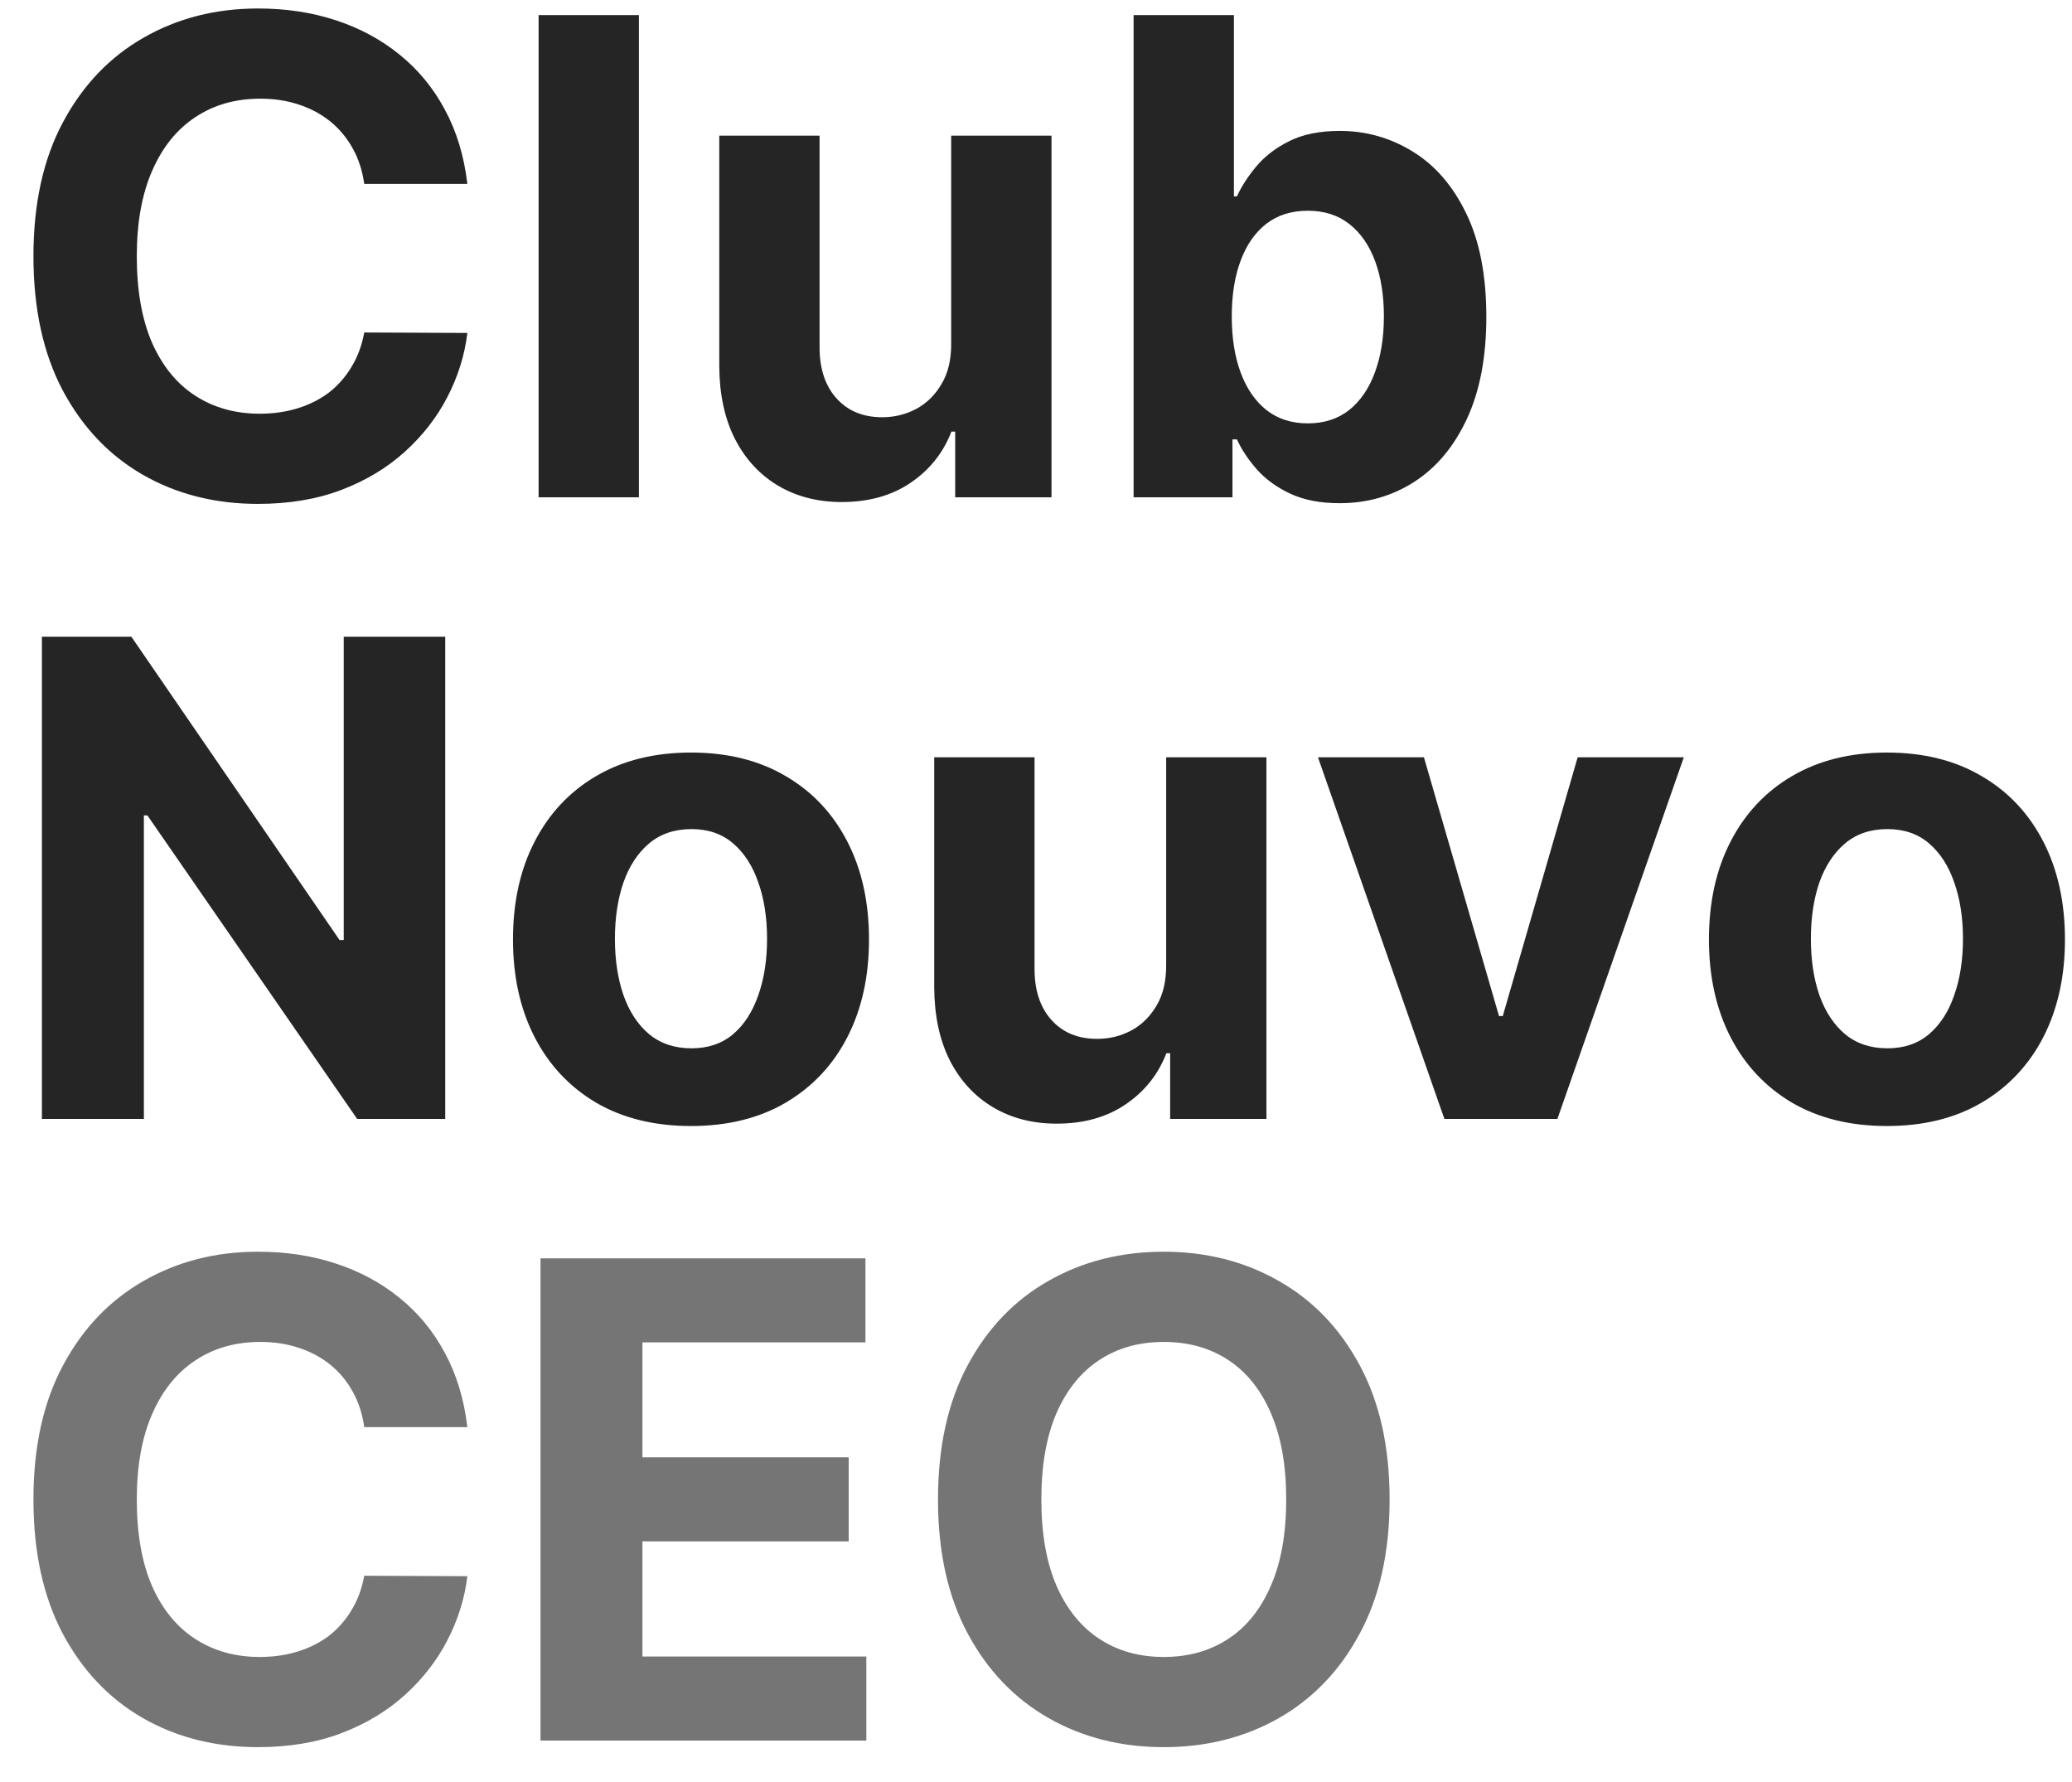
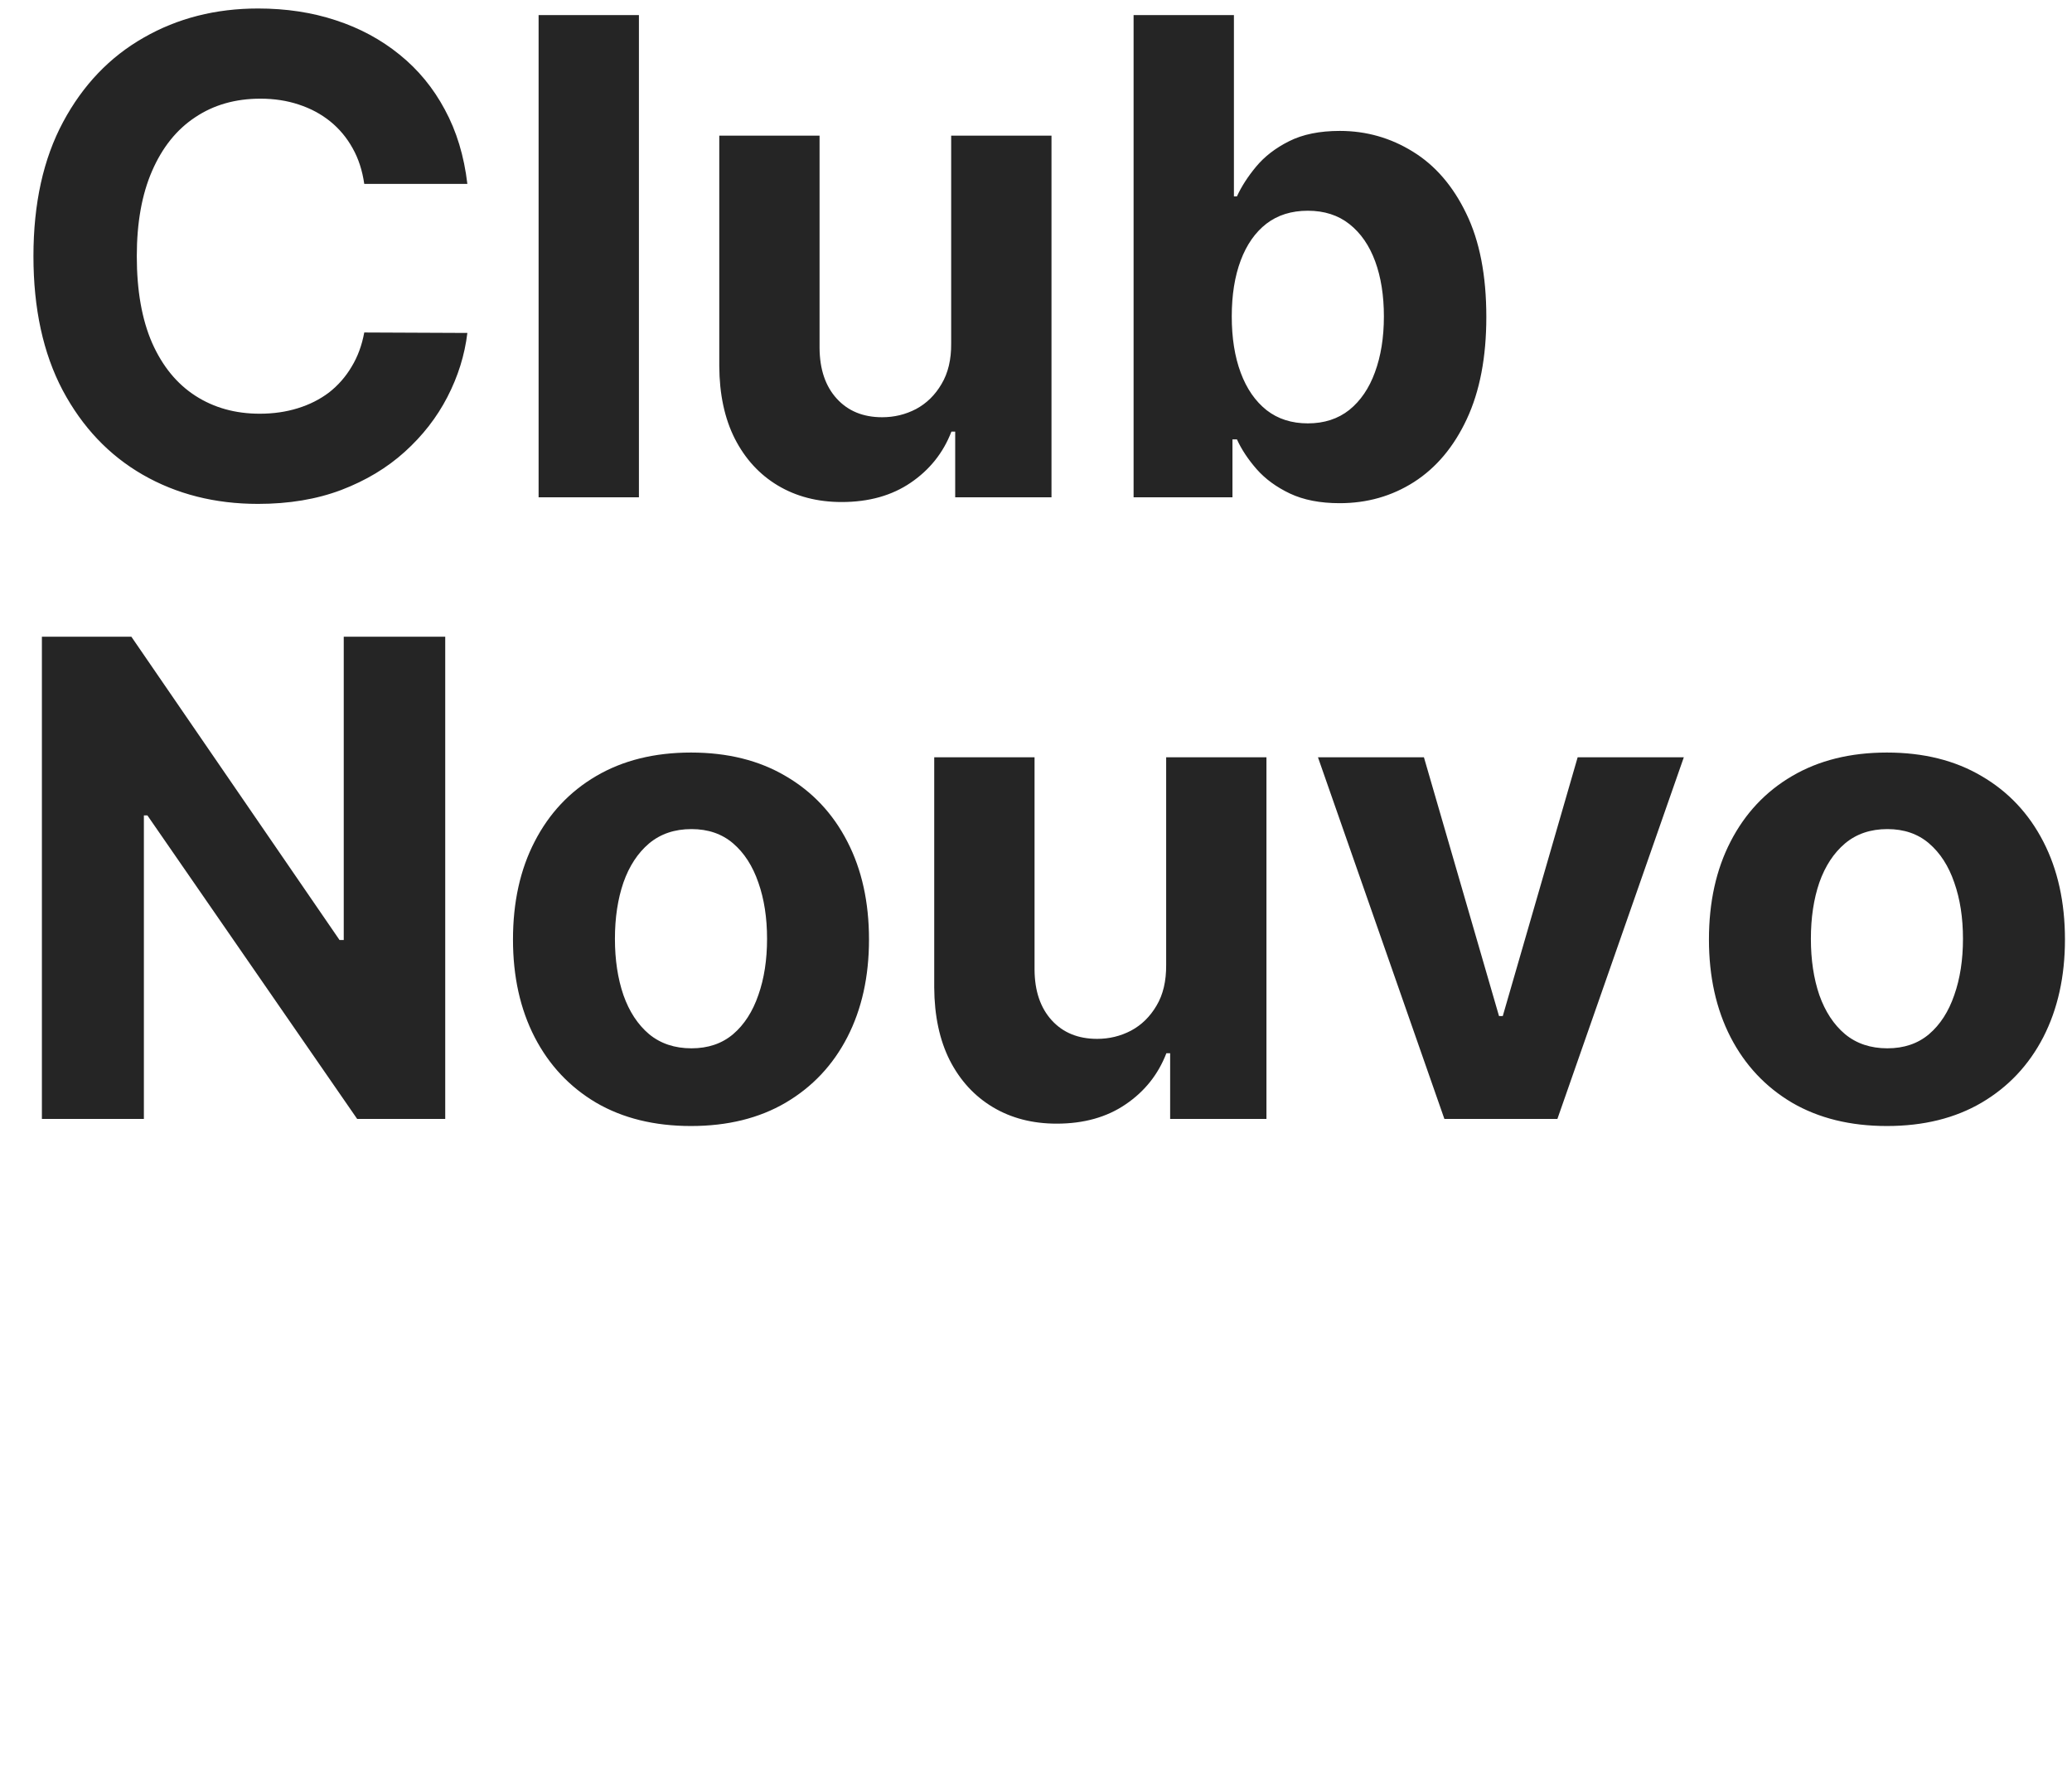
<svg xmlns="http://www.w3.org/2000/svg" width="50" height="43" viewBox="0 0 50 43" fill="none">
  <path d="M11.278 4.438H8.79C8.744 4.116 8.652 3.83 8.511 3.58C8.371 3.326 8.191 3.11 7.972 2.932C7.752 2.754 7.498 2.617 7.21 2.523C6.926 2.428 6.617 2.381 6.284 2.381C5.682 2.381 5.157 2.53 4.71 2.83C4.263 3.125 3.917 3.557 3.67 4.125C3.424 4.689 3.301 5.375 3.301 6.182C3.301 7.011 3.424 7.708 3.67 8.273C3.92 8.837 4.269 9.263 4.716 9.551C5.163 9.839 5.68 9.983 6.267 9.983C6.597 9.983 6.902 9.939 7.182 9.852C7.466 9.765 7.718 9.638 7.938 9.472C8.157 9.301 8.339 9.095 8.483 8.852C8.631 8.61 8.733 8.333 8.79 8.023L11.278 8.034C11.214 8.568 11.053 9.083 10.796 9.58C10.542 10.072 10.199 10.513 9.767 10.903C9.339 11.29 8.828 11.597 8.233 11.824C7.642 12.047 6.973 12.159 6.227 12.159C5.189 12.159 4.261 11.924 3.443 11.454C2.629 10.985 1.985 10.305 1.511 9.415C1.042 8.525 0.807 7.447 0.807 6.182C0.807 4.913 1.045 3.833 1.523 2.943C2 2.053 2.648 1.375 3.466 0.909C4.284 0.439 5.205 0.205 6.227 0.205C6.902 0.205 7.527 0.299 8.102 0.489C8.682 0.678 9.195 0.955 9.642 1.318C10.089 1.678 10.453 2.119 10.733 2.642C11.017 3.165 11.199 3.763 11.278 4.438ZM15.418 0.364V12H12.997V0.364H15.418ZM22.953 8.284V3.273H25.374V12H23.05V10.415H22.959C22.762 10.926 22.434 11.337 21.976 11.648C21.521 11.958 20.966 12.114 20.311 12.114C19.728 12.114 19.215 11.981 18.771 11.716C18.328 11.451 17.982 11.074 17.732 10.585C17.485 10.097 17.36 9.511 17.357 8.83V3.273H19.777V8.398C19.781 8.913 19.919 9.32 20.192 9.619C20.465 9.919 20.83 10.068 21.288 10.068C21.58 10.068 21.853 10.002 22.107 9.869C22.36 9.733 22.565 9.532 22.72 9.267C22.879 9.002 22.957 8.674 22.953 8.284ZM27.355 12V0.364H29.776V4.739H29.849C29.956 4.504 30.109 4.265 30.31 4.023C30.514 3.777 30.779 3.572 31.105 3.409C31.435 3.242 31.844 3.159 32.332 3.159C32.969 3.159 33.556 3.326 34.094 3.659C34.632 3.989 35.062 4.487 35.383 5.153C35.706 5.816 35.867 6.648 35.867 7.648C35.867 8.621 35.709 9.443 35.395 10.114C35.084 10.78 34.66 11.286 34.122 11.631C33.588 11.972 32.99 12.142 32.327 12.142C31.857 12.142 31.457 12.064 31.128 11.909C30.802 11.754 30.535 11.559 30.327 11.324C30.118 11.085 29.959 10.845 29.849 10.602H29.741V12H27.355ZM29.724 7.636C29.724 8.155 29.796 8.608 29.94 8.994C30.084 9.381 30.293 9.682 30.565 9.898C30.838 10.11 31.169 10.216 31.56 10.216C31.954 10.216 32.287 10.108 32.56 9.892C32.832 9.672 33.039 9.369 33.179 8.983C33.323 8.593 33.395 8.144 33.395 7.636C33.395 7.133 33.325 6.689 33.185 6.307C33.044 5.924 32.838 5.625 32.565 5.409C32.293 5.193 31.957 5.085 31.56 5.085C31.166 5.085 30.832 5.189 30.56 5.398C30.291 5.606 30.084 5.902 29.94 6.284C29.796 6.667 29.724 7.117 29.724 7.636ZM10.744 15.364V27H8.619L3.557 19.676H3.472V27H1.011V15.364H3.17L8.193 22.682H8.295V15.364H10.744ZM16.675 27.171C15.792 27.171 15.029 26.983 14.385 26.608C13.745 26.229 13.251 25.703 12.902 25.028C12.553 24.35 12.379 23.564 12.379 22.671C12.379 21.769 12.553 20.981 12.902 20.307C13.251 19.629 13.745 19.102 14.385 18.727C15.029 18.349 15.792 18.159 16.675 18.159C17.557 18.159 18.319 18.349 18.959 18.727C19.603 19.102 20.099 19.629 20.447 20.307C20.796 20.981 20.97 21.769 20.97 22.671C20.97 23.564 20.796 24.35 20.447 25.028C20.099 25.703 19.603 26.229 18.959 26.608C18.319 26.983 17.557 27.171 16.675 27.171ZM16.686 25.296C17.088 25.296 17.423 25.182 17.692 24.954C17.961 24.724 18.163 24.409 18.3 24.011C18.44 23.614 18.51 23.161 18.51 22.653C18.51 22.146 18.44 21.693 18.3 21.296C18.163 20.898 17.961 20.583 17.692 20.352C17.423 20.121 17.088 20.006 16.686 20.006C16.281 20.006 15.94 20.121 15.663 20.352C15.391 20.583 15.184 20.898 15.044 21.296C14.908 21.693 14.839 22.146 14.839 22.653C14.839 23.161 14.908 23.614 15.044 24.011C15.184 24.409 15.391 24.724 15.663 24.954C15.94 25.182 16.281 25.296 16.686 25.296ZM28.141 23.284V18.273H30.561V27H28.237V25.415H28.146C27.949 25.926 27.622 26.337 27.163 26.648C26.709 26.958 26.154 27.114 25.499 27.114C24.915 27.114 24.402 26.981 23.959 26.716C23.516 26.451 23.169 26.074 22.919 25.585C22.673 25.097 22.548 24.511 22.544 23.829V18.273H24.965V23.398C24.968 23.913 25.107 24.32 25.379 24.619C25.652 24.919 26.017 25.068 26.476 25.068C26.767 25.068 27.04 25.002 27.294 24.869C27.548 24.733 27.752 24.532 27.908 24.267C28.067 24.002 28.144 23.674 28.141 23.284ZM40.633 18.273L37.582 27H34.855L31.804 18.273H34.361L36.173 24.517H36.264L38.071 18.273H40.633ZM45.534 27.171C44.651 27.171 43.888 26.983 43.244 26.608C42.604 26.229 42.11 25.703 41.761 25.028C41.413 24.35 41.239 23.564 41.239 22.671C41.239 21.769 41.413 20.981 41.761 20.307C42.11 19.629 42.604 19.102 43.244 18.727C43.888 18.349 44.651 18.159 45.534 18.159C46.417 18.159 47.178 18.349 47.818 18.727C48.462 19.102 48.958 19.629 49.307 20.307C49.655 20.981 49.83 21.769 49.83 22.671C49.83 23.564 49.655 24.35 49.307 25.028C48.958 25.703 48.462 26.229 47.818 26.608C47.178 26.983 46.417 27.171 45.534 27.171ZM45.545 25.296C45.947 25.296 46.282 25.182 46.551 24.954C46.82 24.724 47.023 24.409 47.159 24.011C47.299 23.614 47.369 23.161 47.369 22.653C47.369 22.146 47.299 21.693 47.159 21.296C47.023 20.898 46.82 20.583 46.551 20.352C46.282 20.121 45.947 20.006 45.545 20.006C45.14 20.006 44.799 20.121 44.523 20.352C44.25 20.583 44.044 20.898 43.903 21.296C43.767 21.693 43.699 22.146 43.699 22.653C43.699 23.161 43.767 23.614 43.903 24.011C44.044 24.409 44.25 24.724 44.523 24.954C44.799 25.182 45.14 25.296 45.545 25.296Z" fill="#252525" />
-   <path d="M11.278 34.438H8.79C8.744 34.115 8.652 33.83 8.511 33.58C8.371 33.326 8.191 33.11 7.972 32.932C7.752 32.754 7.498 32.617 7.21 32.523C6.926 32.428 6.617 32.381 6.284 32.381C5.682 32.381 5.157 32.53 4.71 32.83C4.263 33.125 3.917 33.557 3.67 34.125C3.424 34.689 3.301 35.375 3.301 36.182C3.301 37.011 3.424 37.708 3.67 38.273C3.92 38.837 4.269 39.263 4.716 39.551C5.163 39.839 5.68 39.983 6.267 39.983C6.597 39.983 6.902 39.939 7.182 39.852C7.466 39.765 7.718 39.638 7.938 39.472C8.157 39.301 8.339 39.095 8.483 38.852C8.631 38.61 8.733 38.333 8.79 38.023L11.278 38.034C11.214 38.568 11.053 39.083 10.796 39.58C10.542 40.072 10.199 40.513 9.767 40.903C9.339 41.29 8.828 41.597 8.233 41.824C7.642 42.047 6.973 42.159 6.227 42.159C5.189 42.159 4.261 41.924 3.443 41.455C2.629 40.985 1.985 40.305 1.511 39.415C1.042 38.525 0.807 37.447 0.807 36.182C0.807 34.913 1.045 33.833 1.523 32.943C2 32.053 2.648 31.375 3.466 30.909C4.284 30.439 5.205 30.204 6.227 30.204C6.902 30.204 7.527 30.299 8.102 30.489C8.682 30.678 9.195 30.954 9.642 31.318C10.089 31.678 10.453 32.119 10.733 32.642C11.017 33.165 11.199 33.763 11.278 34.438ZM13.043 42V30.364H20.884V32.392H15.503V35.165H20.48V37.193H15.503V39.972H20.906V42H13.043ZM33.533 36.182C33.533 37.451 33.292 38.53 32.811 39.42C32.334 40.311 31.682 40.99 30.857 41.46C30.035 41.926 29.11 42.159 28.084 42.159C27.05 42.159 26.122 41.924 25.3 41.455C24.478 40.985 23.828 40.305 23.351 39.415C22.874 38.525 22.635 37.447 22.635 36.182C22.635 34.913 22.874 33.833 23.351 32.943C23.828 32.053 24.478 31.375 25.3 30.909C26.122 30.439 27.05 30.204 28.084 30.204C29.11 30.204 30.035 30.439 30.857 30.909C31.682 31.375 32.334 32.053 32.811 32.943C33.292 33.833 33.533 34.913 33.533 36.182ZM31.038 36.182C31.038 35.36 30.915 34.667 30.669 34.102C30.427 33.538 30.084 33.11 29.641 32.818C29.197 32.526 28.678 32.381 28.084 32.381C27.489 32.381 26.97 32.526 26.527 32.818C26.084 33.11 25.739 33.538 25.493 34.102C25.25 34.667 25.129 35.36 25.129 36.182C25.129 37.004 25.25 37.697 25.493 38.261C25.739 38.826 26.084 39.254 26.527 39.545C26.97 39.837 27.489 39.983 28.084 39.983C28.678 39.983 29.197 39.837 29.641 39.545C30.084 39.254 30.427 38.826 30.669 38.261C30.915 37.697 31.038 37.004 31.038 36.182Z" fill="#757575" />
</svg>